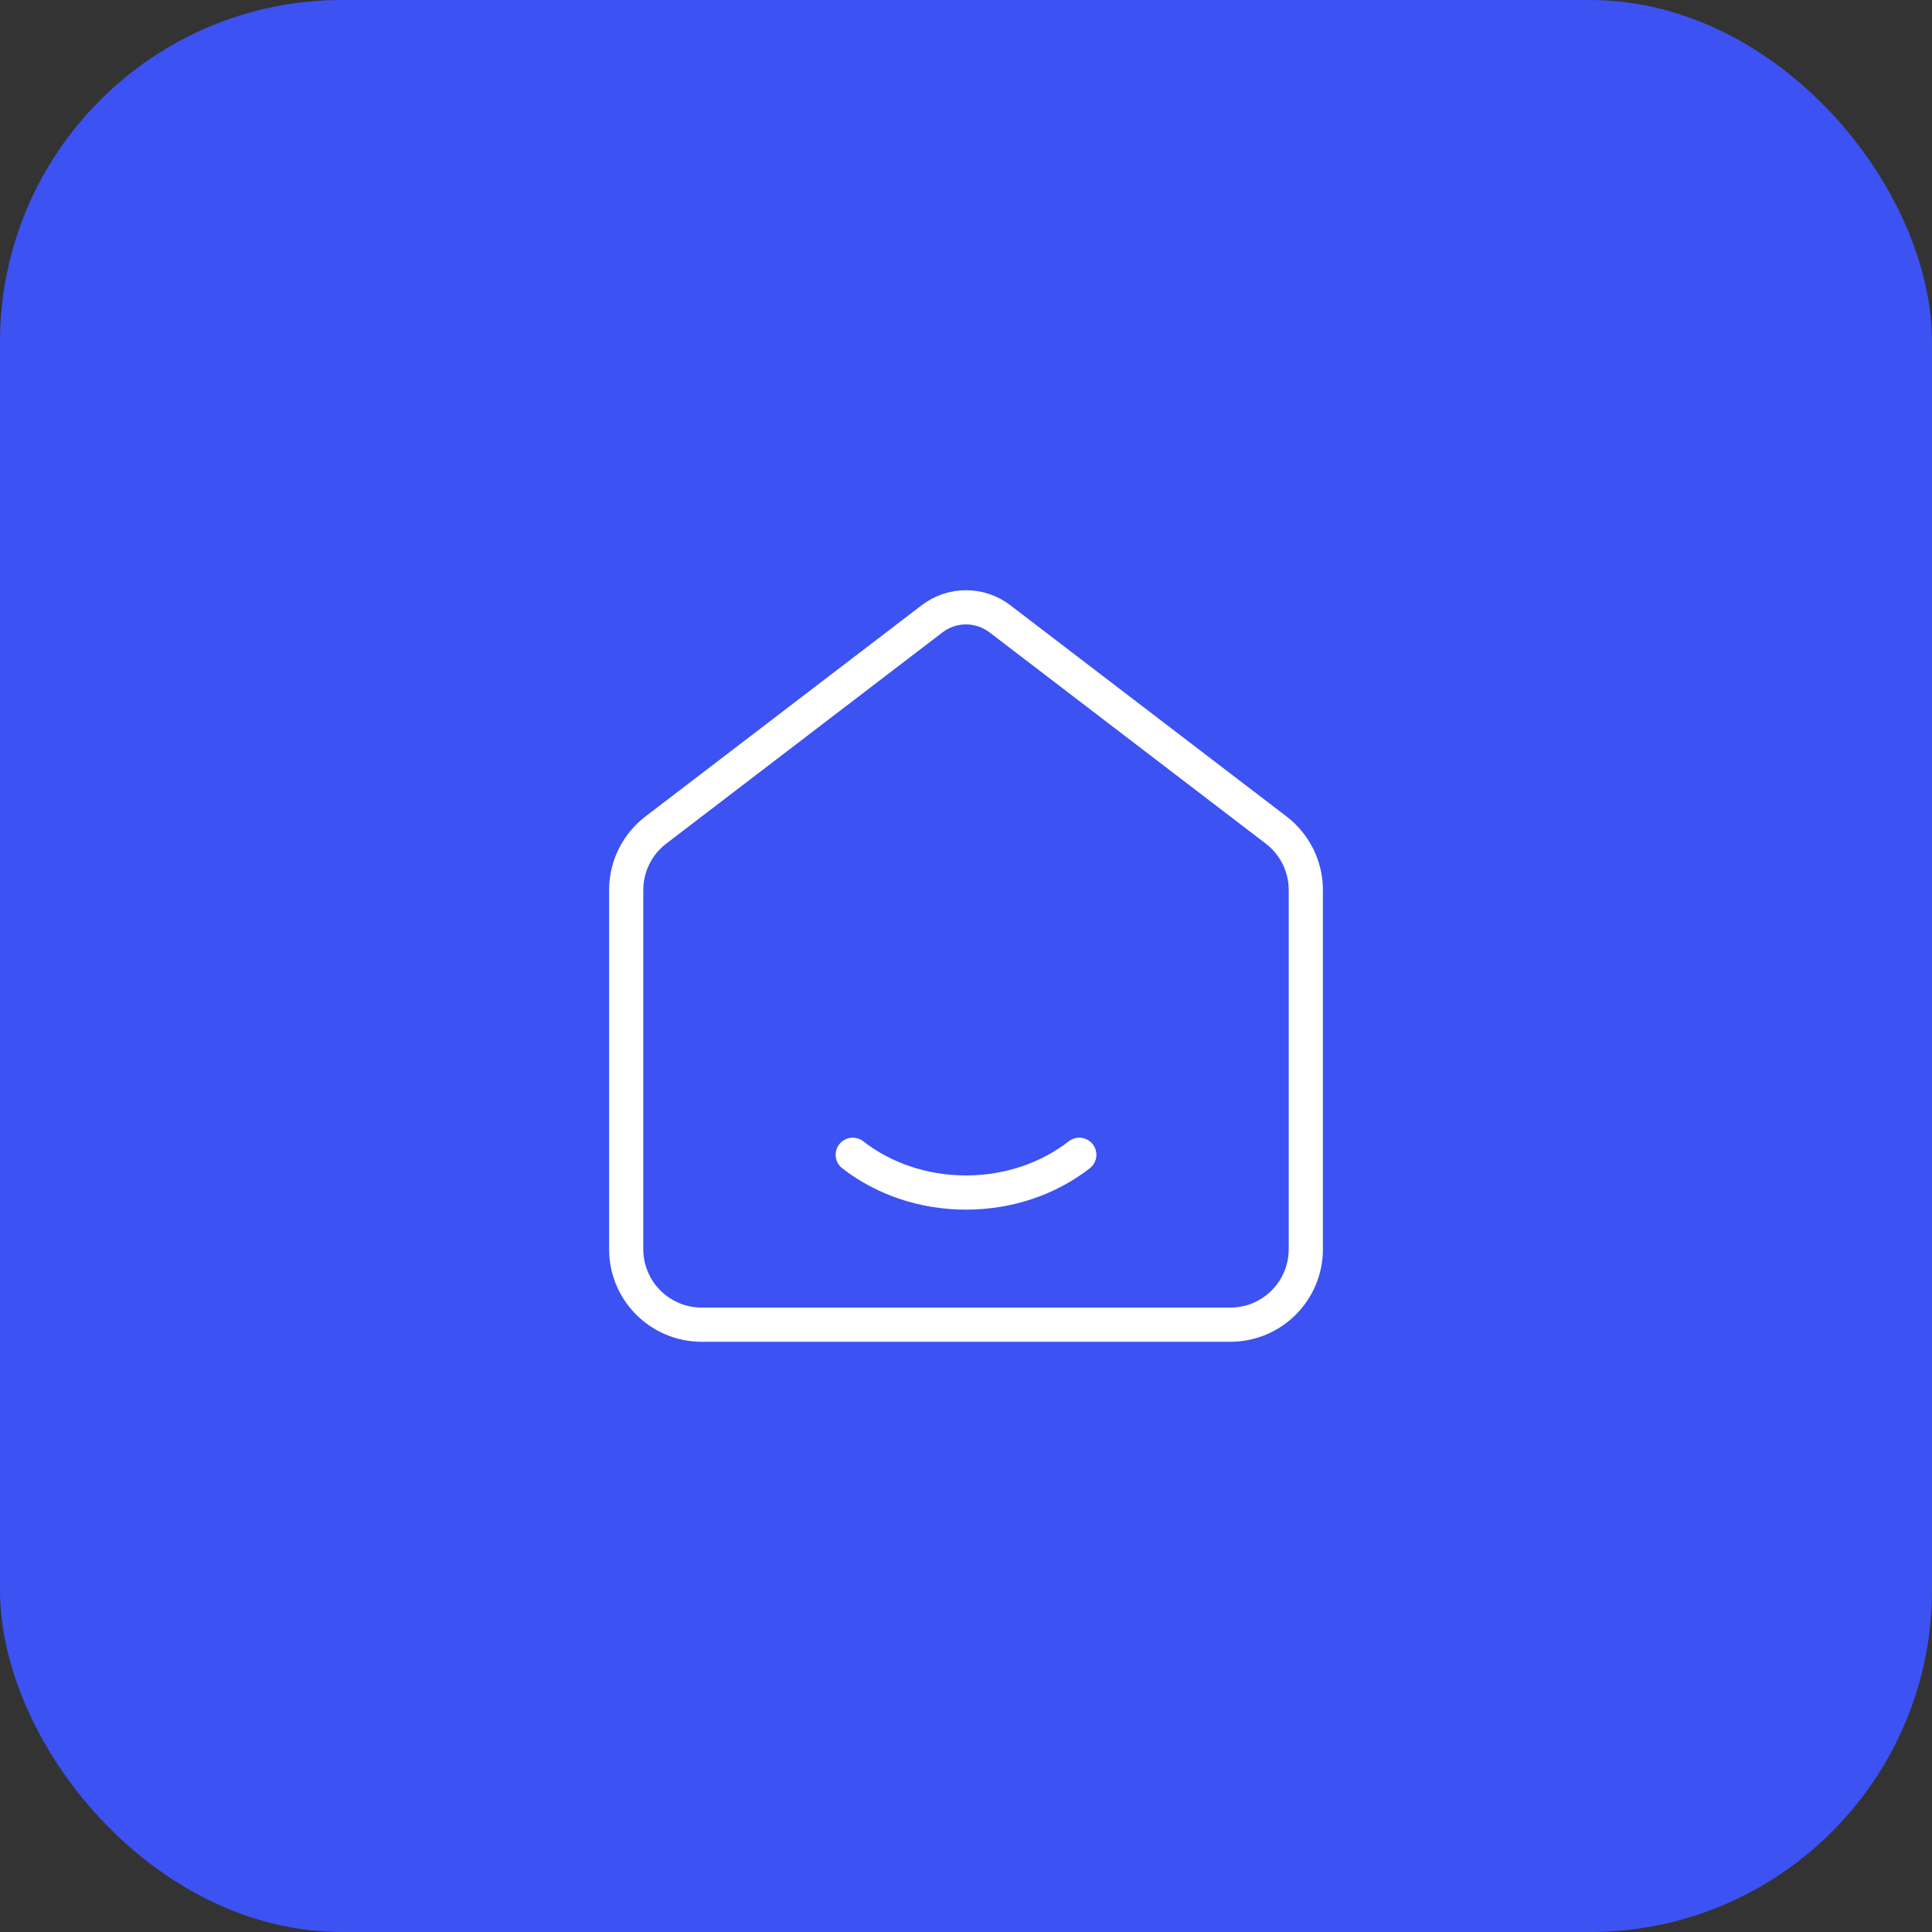
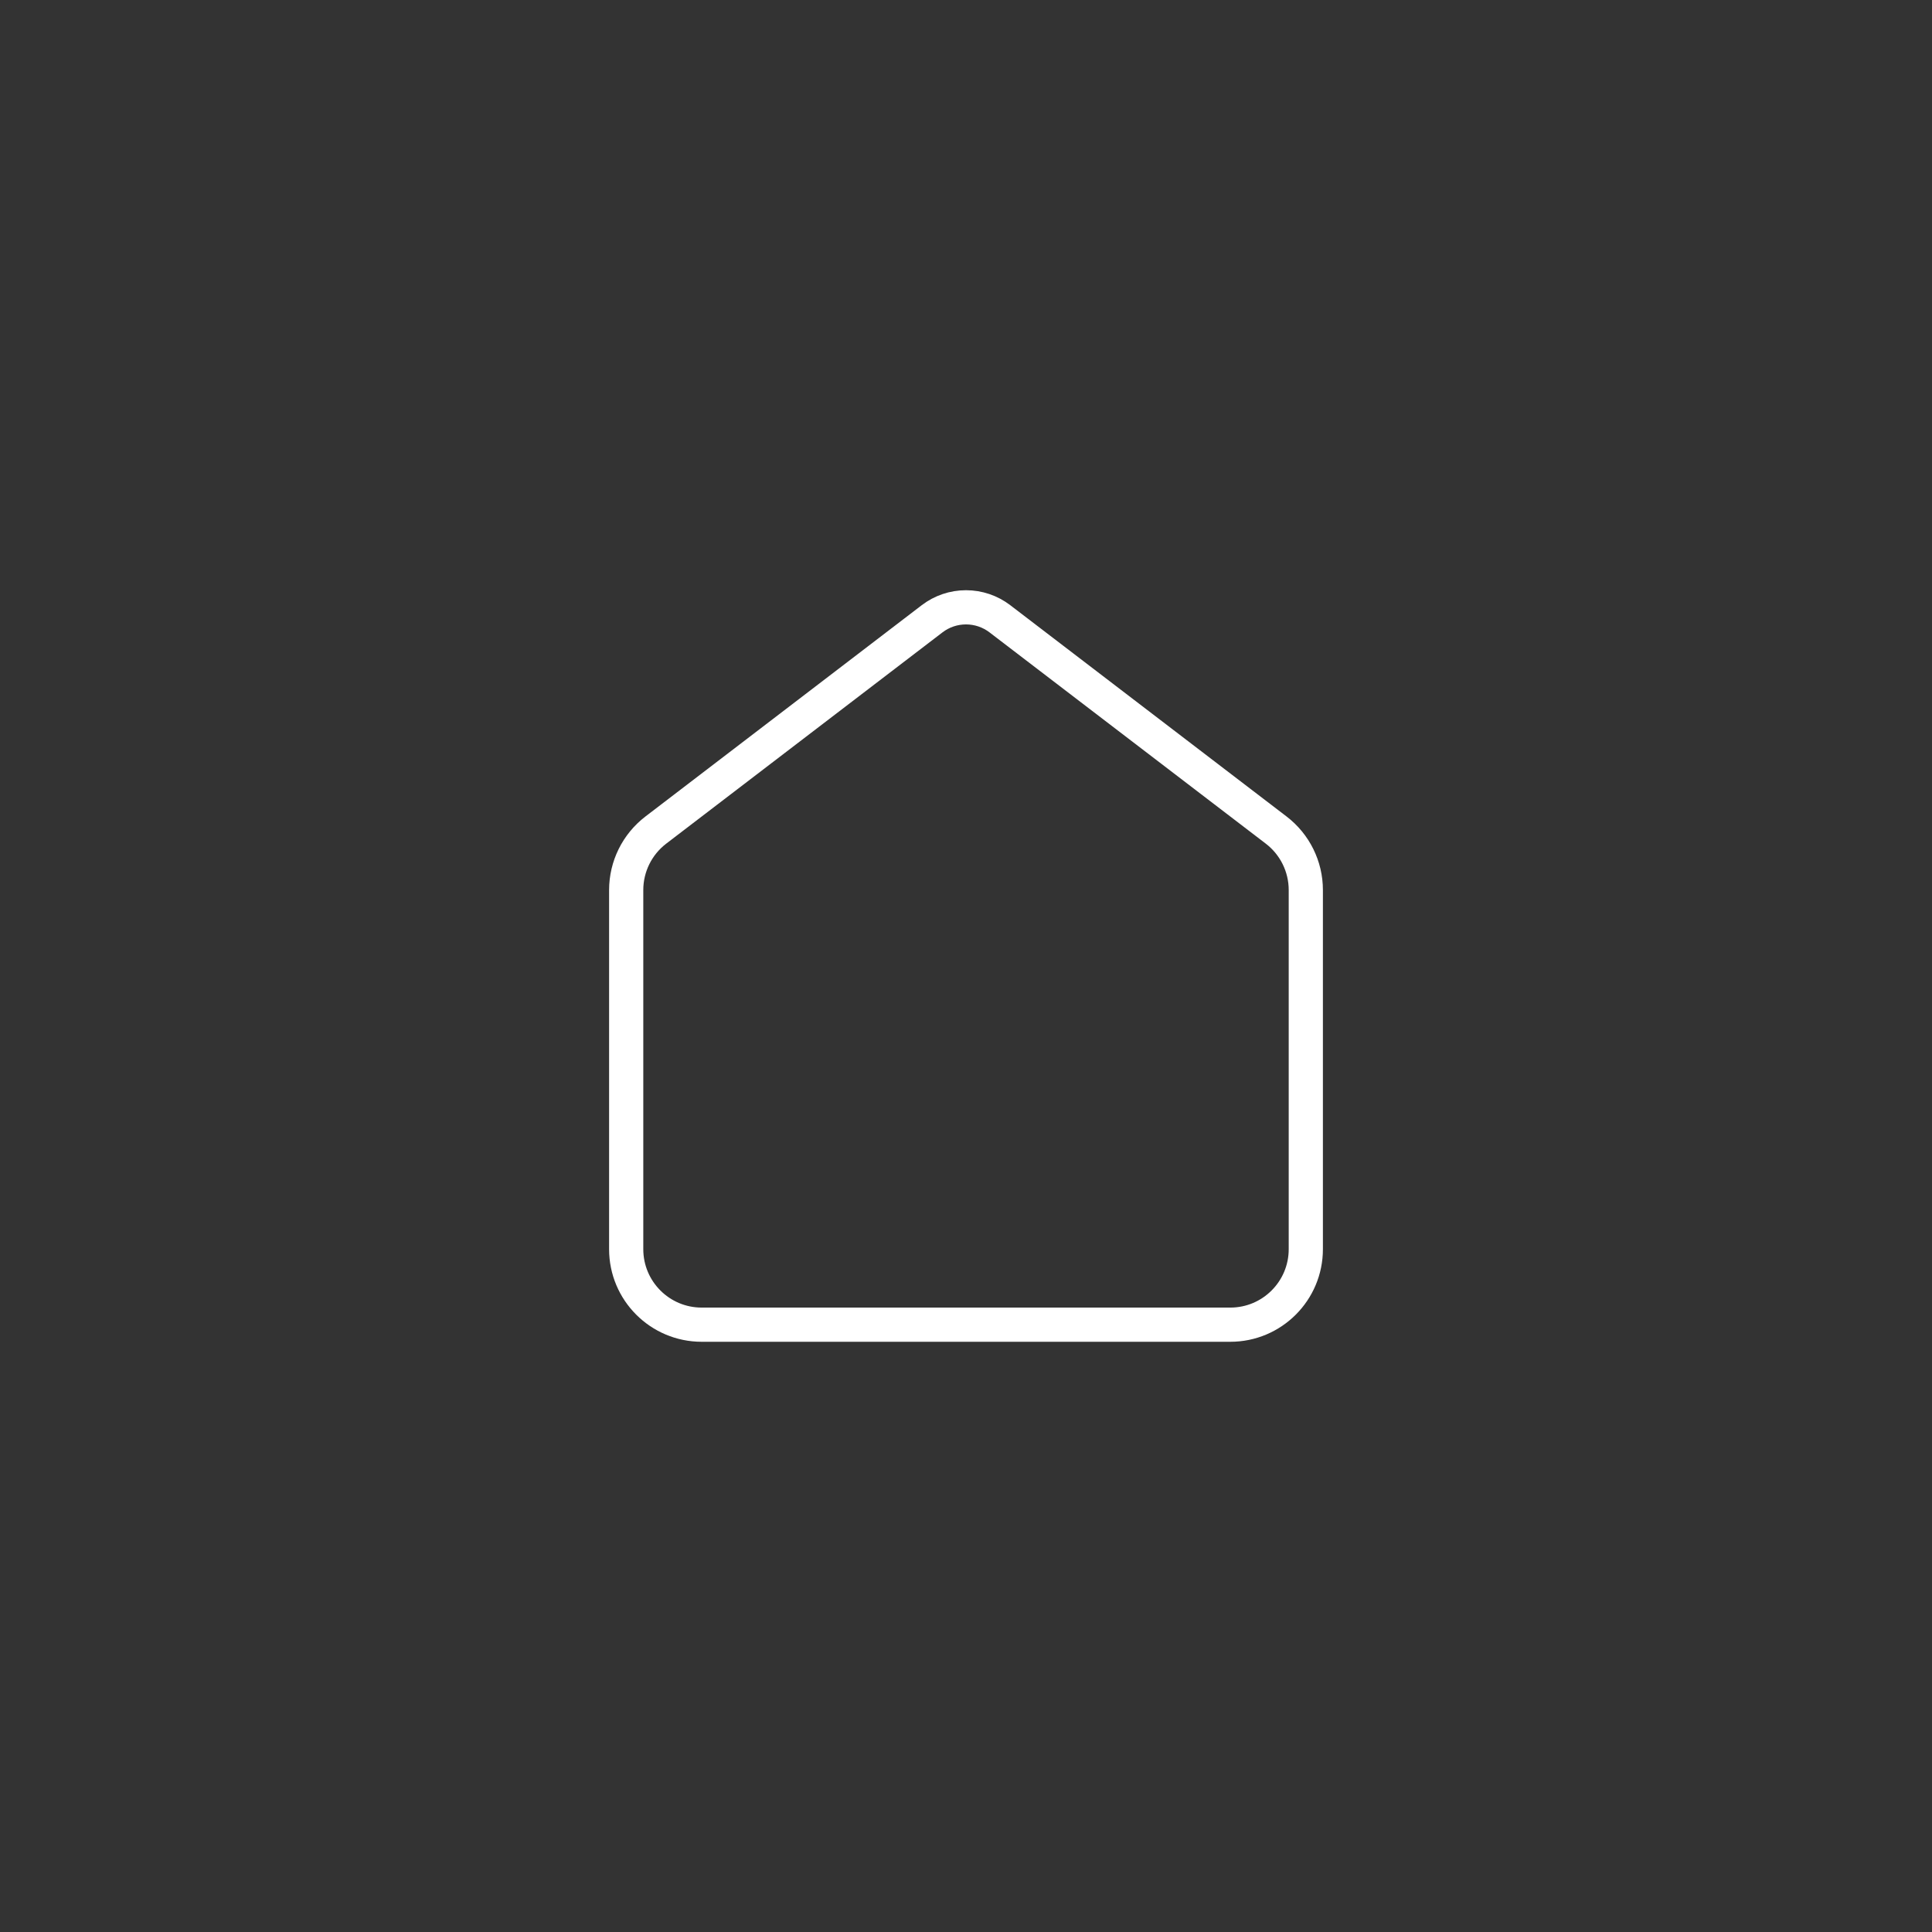
<svg xmlns="http://www.w3.org/2000/svg" width="113" height="113" viewBox="0 0 113 113" fill="none">
  <rect x="0" y="0" width="113" height="113" fill="#333333" stroke="none" />
-   <rect width="113" height="113" rx="20" fill="#3C52F3" />
  <path d="M36.625 52.057V73.062C36.625 75.502 38.602 77.479 41.042 77.479H71.958C74.398 77.479 76.375 75.502 76.375 73.062V52.057C76.375 50.682 75.734 49.385 74.641 48.549L58.481 36.191C57.912 35.756 57.216 35.521 56.5 35.521C55.784 35.521 55.088 35.756 54.519 36.191L38.359 48.549C37.266 49.385 36.625 50.682 36.625 52.057Z" stroke="white" stroke-width="2" stroke-linecap="round" stroke-linejoin="round" />
-   <path d="M63.126 67.542C61.36 68.916 59.041 69.75 56.501 69.75C53.96 69.75 51.641 68.916 49.876 67.542" stroke="white" stroke-width="2" stroke-linecap="round" stroke-linejoin="round" />
</svg>